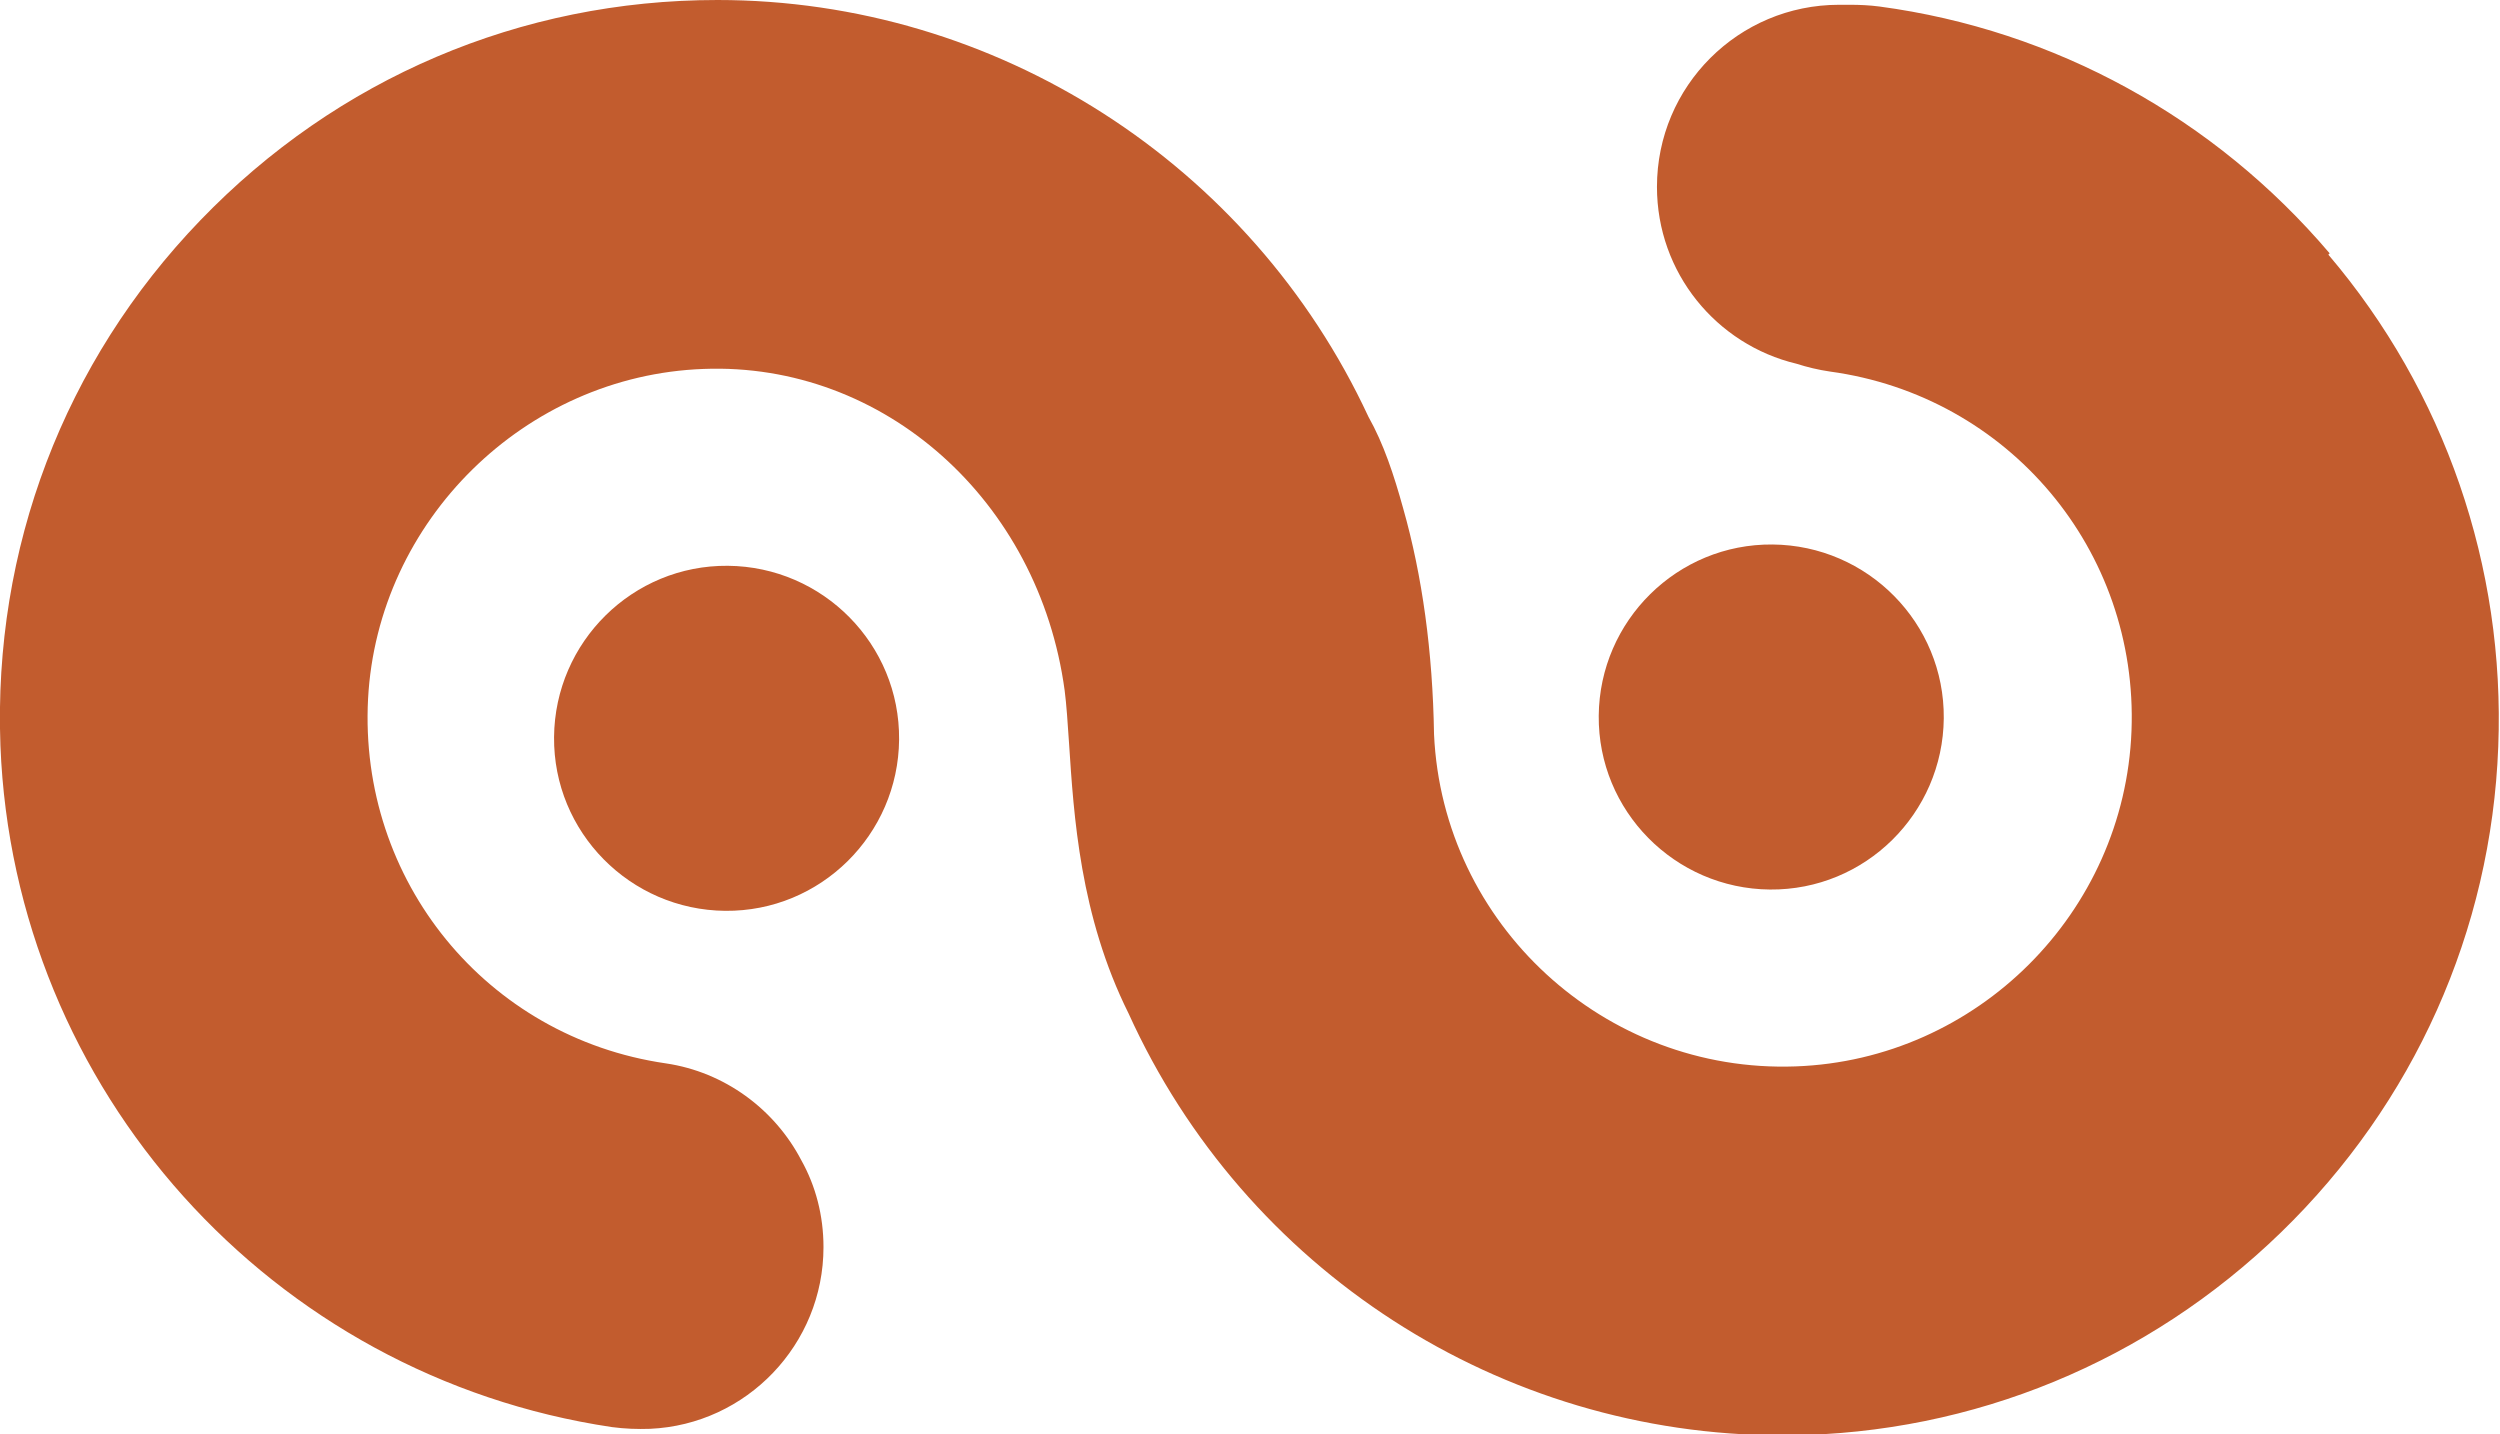
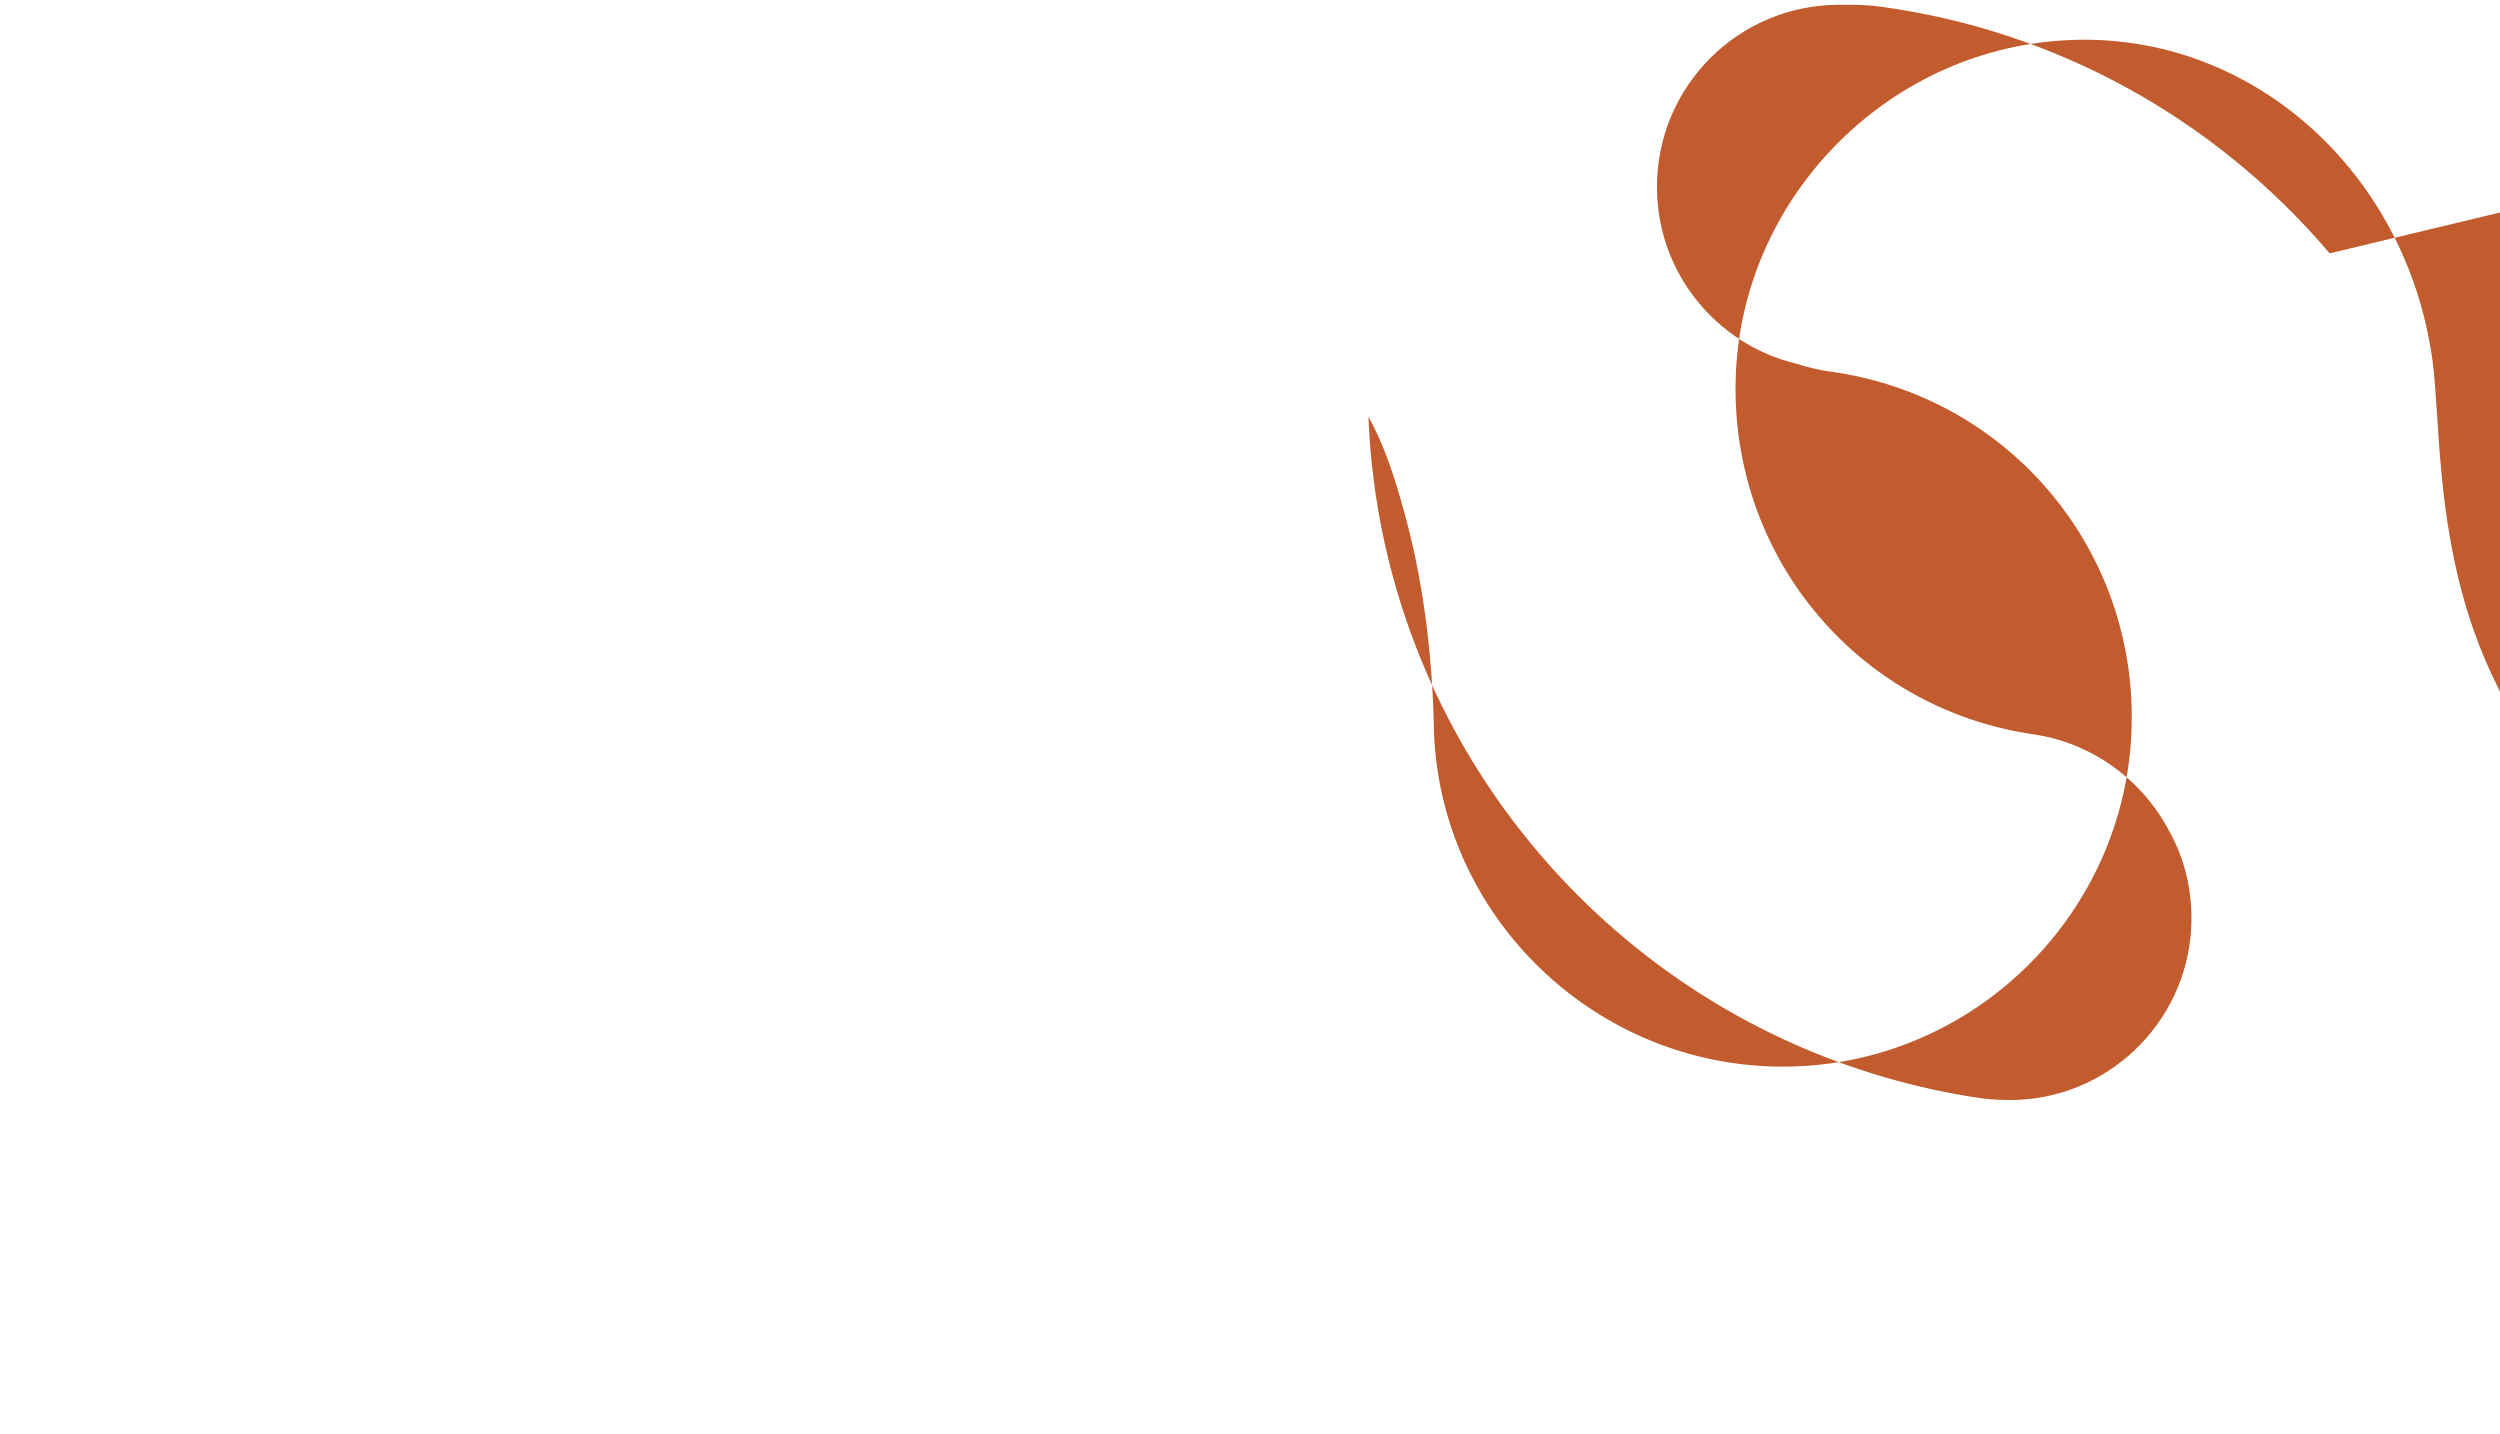
<svg xmlns="http://www.w3.org/2000/svg" id="Layer_2" data-name="Layer 2" viewBox="0 0 57.53 33.01">
  <defs>
    <style>
      .cls-1 {
        fill: #c25c2e;
      }
    </style>
  </defs>
  <g id="Layer_1-2" data-name="Layer 1">
    <g>
-       <path class="cls-1" d="m53.61,5.83c-2.65-3.12-6.33-5.14-10.36-5.68-.23-.03-.46-.04-.68-.04-.08,0-.17,0-.25,0-2.31,0-4.19,1.87-4.19,4.19,0,1.98,1.37,3.63,3.21,4.07.25.08.5.14.77.18,4.11.56,7.1,4.11,6.94,8.27-.16,4.18-3.55,7.57-7.73,7.72-4.4.16-8.12-3.27-8.32-7.64-.03-1.9-.27-3.65-.71-5.2-.21-.76-.45-1.49-.8-2.11C28.78,3.76,22.92,0,16.51,0,11.98,0,7.76,1.8,4.61,5.07,1.47,8.33-.16,12.63.01,17.16c.31,7.92,6.23,14.51,14.07,15.68.3.04.59.05.88.04,2.22-.1,3.99-1.94,3.99-4.18,0-.73-.18-1.41-.51-2-.61-1.17-1.76-2.03-3.12-2.23-4.13-.6-7.07-4.21-6.85-8.39.22-4.1,3.61-7.44,7.72-7.59,4.15-.16,7.72,3.03,8.31,7.4.04.31.07.74.1,1.2.11,1.68.25,3.98,1.37,6.23,2.68,5.91,8.56,9.71,15.04,9.71.05,0,.11,0,.16,0,4.24-.04,8.26-1.7,11.32-4.67,3.06-2.97,4.84-6.94,5-11.18.16-4.14-1.23-8.17-3.91-11.32Z" />
-       <path class="cls-1" d="m16.75,13.02c-2.19-.02-3.98,1.75-4,3.94-.02,2.19,1.75,3.98,3.94,4,2.19.02,3.98-1.75,4-3.94.02-2.19-1.75-3.98-3.94-4Z" />
-       <path class="cls-1" d="m40.73,20.47c2.19.02,3.98-1.75,4-3.94s-1.75-3.98-3.94-4c-2.19-.02-3.98,1.75-4,3.94-.02,2.19,1.75,3.98,3.94,4Z" />
+       <path class="cls-1" d="m53.61,5.83c-2.65-3.12-6.33-5.14-10.36-5.68-.23-.03-.46-.04-.68-.04-.08,0-.17,0-.25,0-2.31,0-4.19,1.87-4.19,4.19,0,1.98,1.37,3.63,3.21,4.07.25.08.5.14.77.18,4.11.56,7.1,4.11,6.94,8.27-.16,4.18-3.55,7.57-7.73,7.72-4.4.16-8.12-3.27-8.32-7.64-.03-1.9-.27-3.65-.71-5.2-.21-.76-.45-1.49-.8-2.11c.31,7.92,6.23,14.51,14.07,15.68.3.04.59.05.88.04,2.22-.1,3.99-1.94,3.99-4.18,0-.73-.18-1.41-.51-2-.61-1.17-1.76-2.03-3.12-2.23-4.13-.6-7.07-4.21-6.85-8.39.22-4.1,3.61-7.44,7.72-7.59,4.15-.16,7.72,3.03,8.31,7.4.04.31.07.74.1,1.2.11,1.68.25,3.98,1.37,6.23,2.68,5.91,8.56,9.71,15.04,9.71.05,0,.11,0,.16,0,4.24-.04,8.26-1.7,11.32-4.67,3.06-2.97,4.84-6.94,5-11.18.16-4.14-1.23-8.17-3.91-11.32Z" />
    </g>
  </g>
</svg>